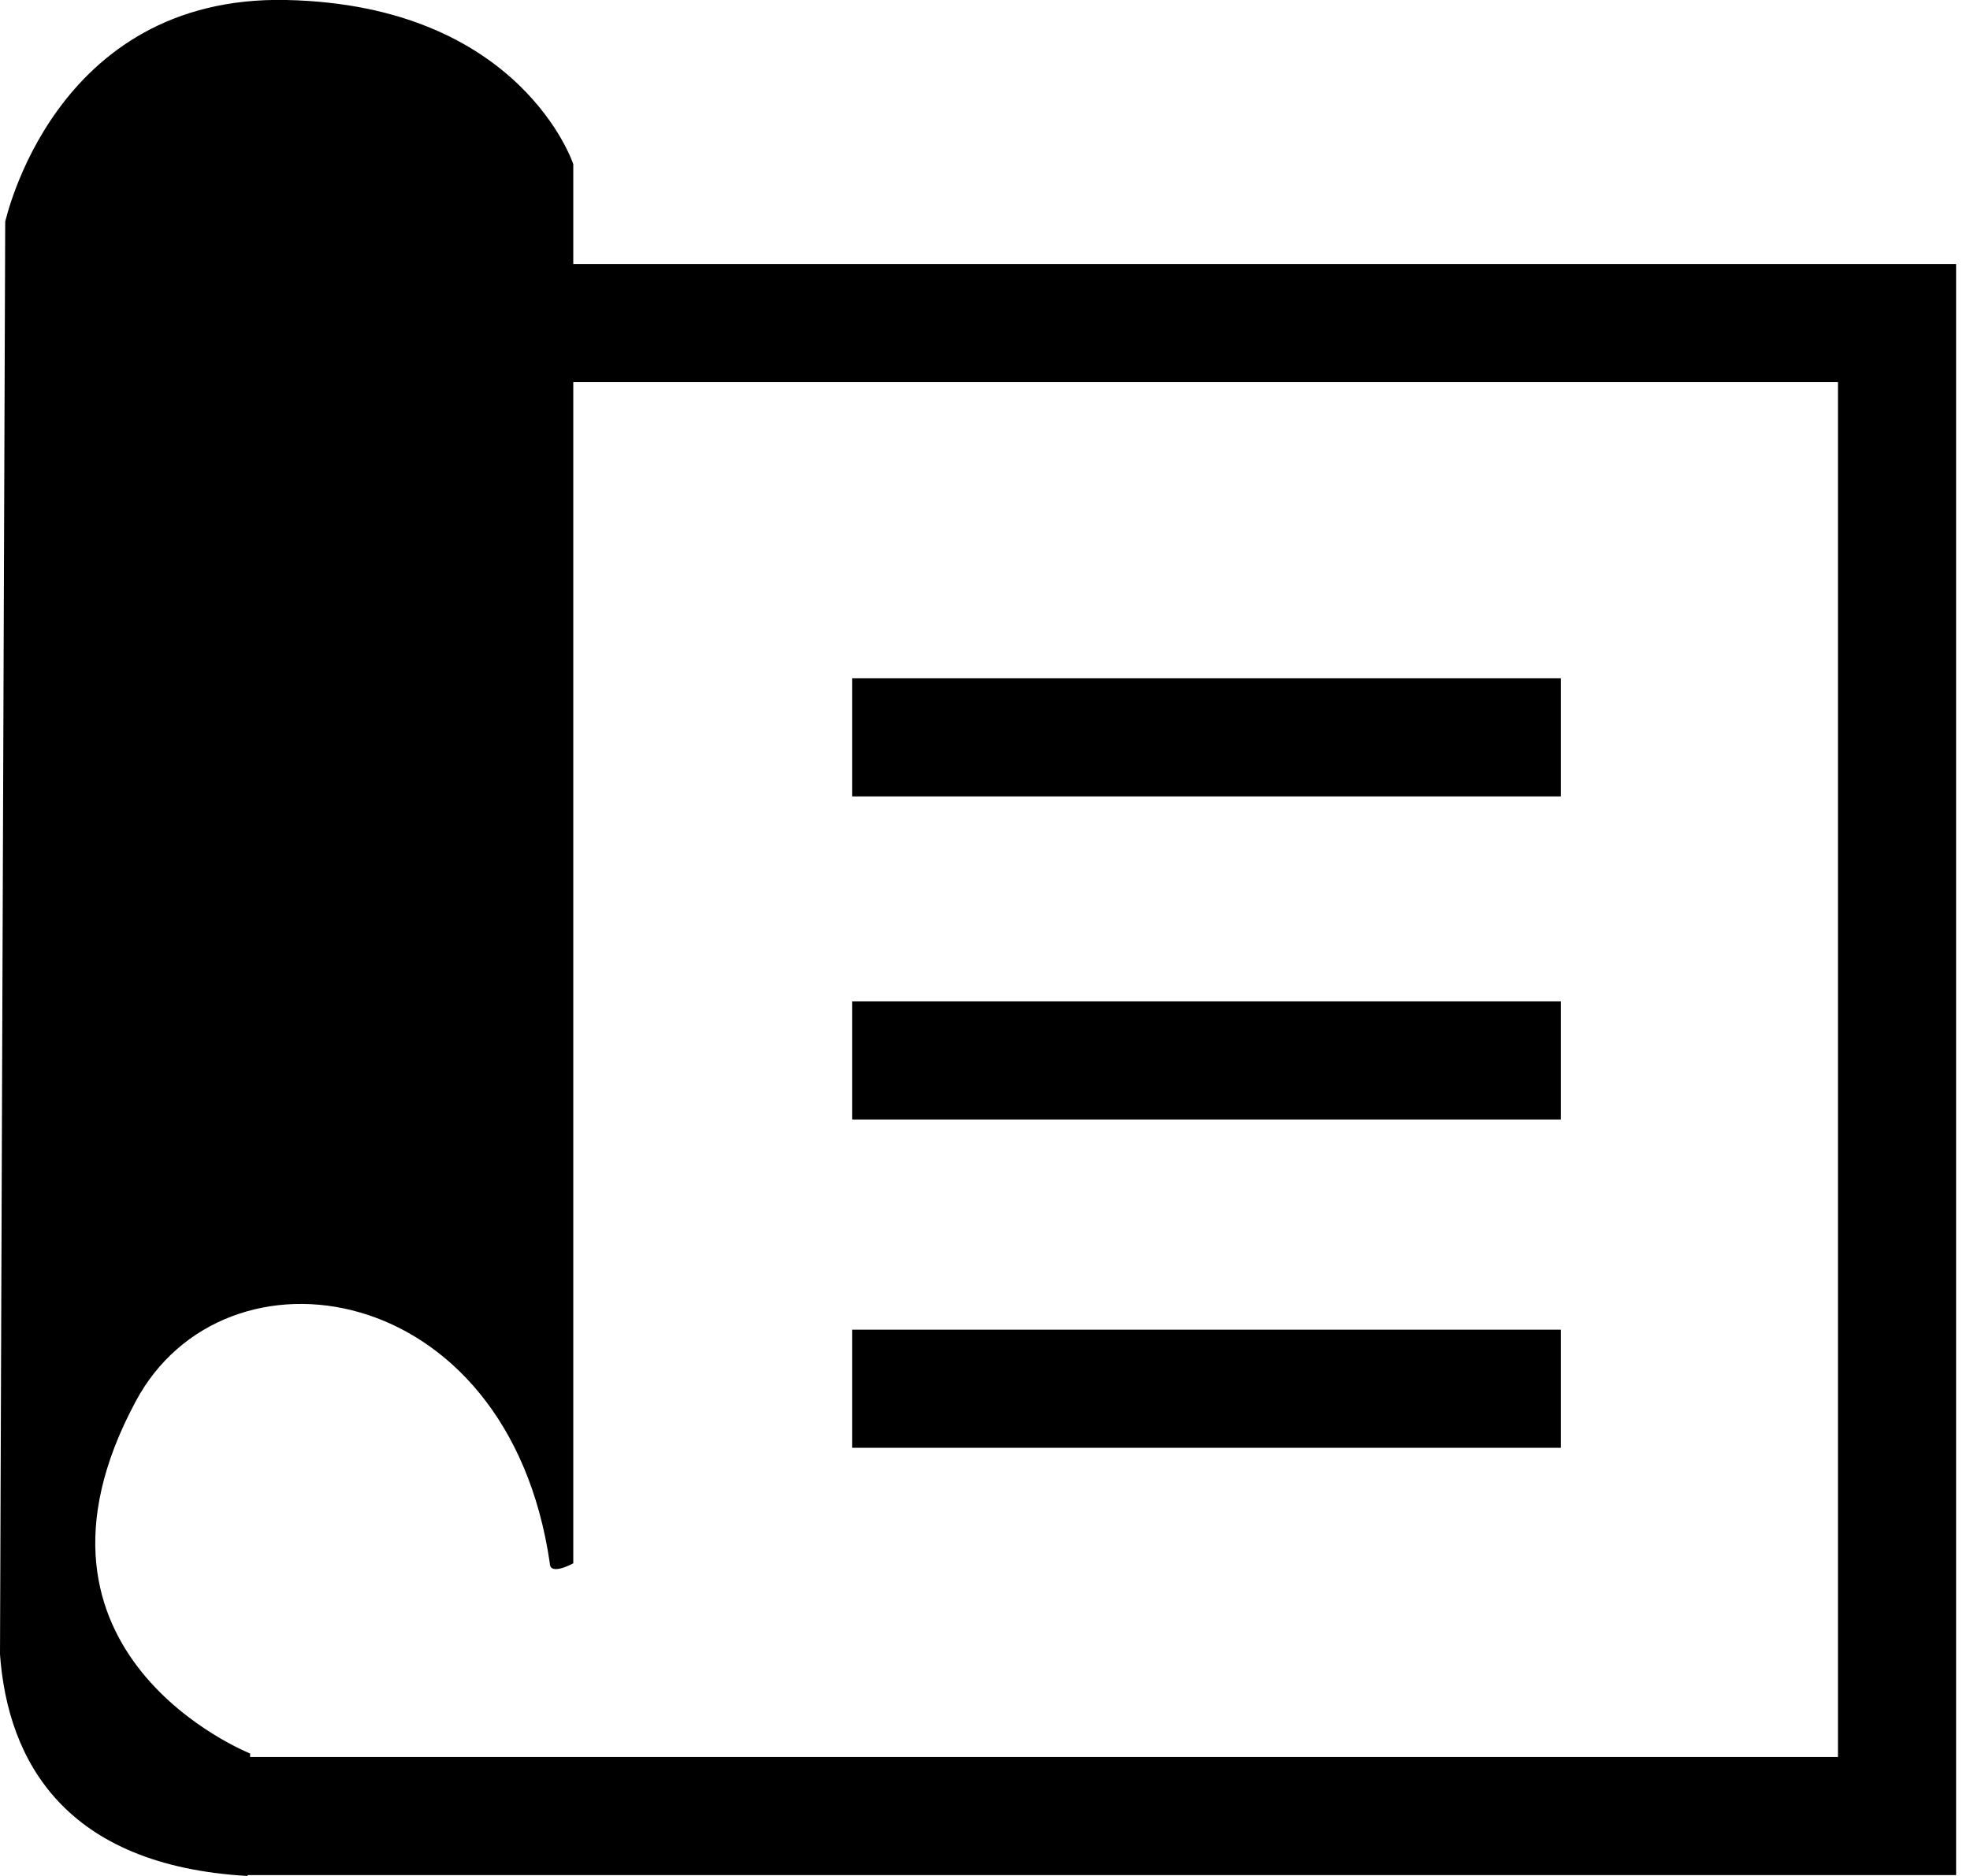
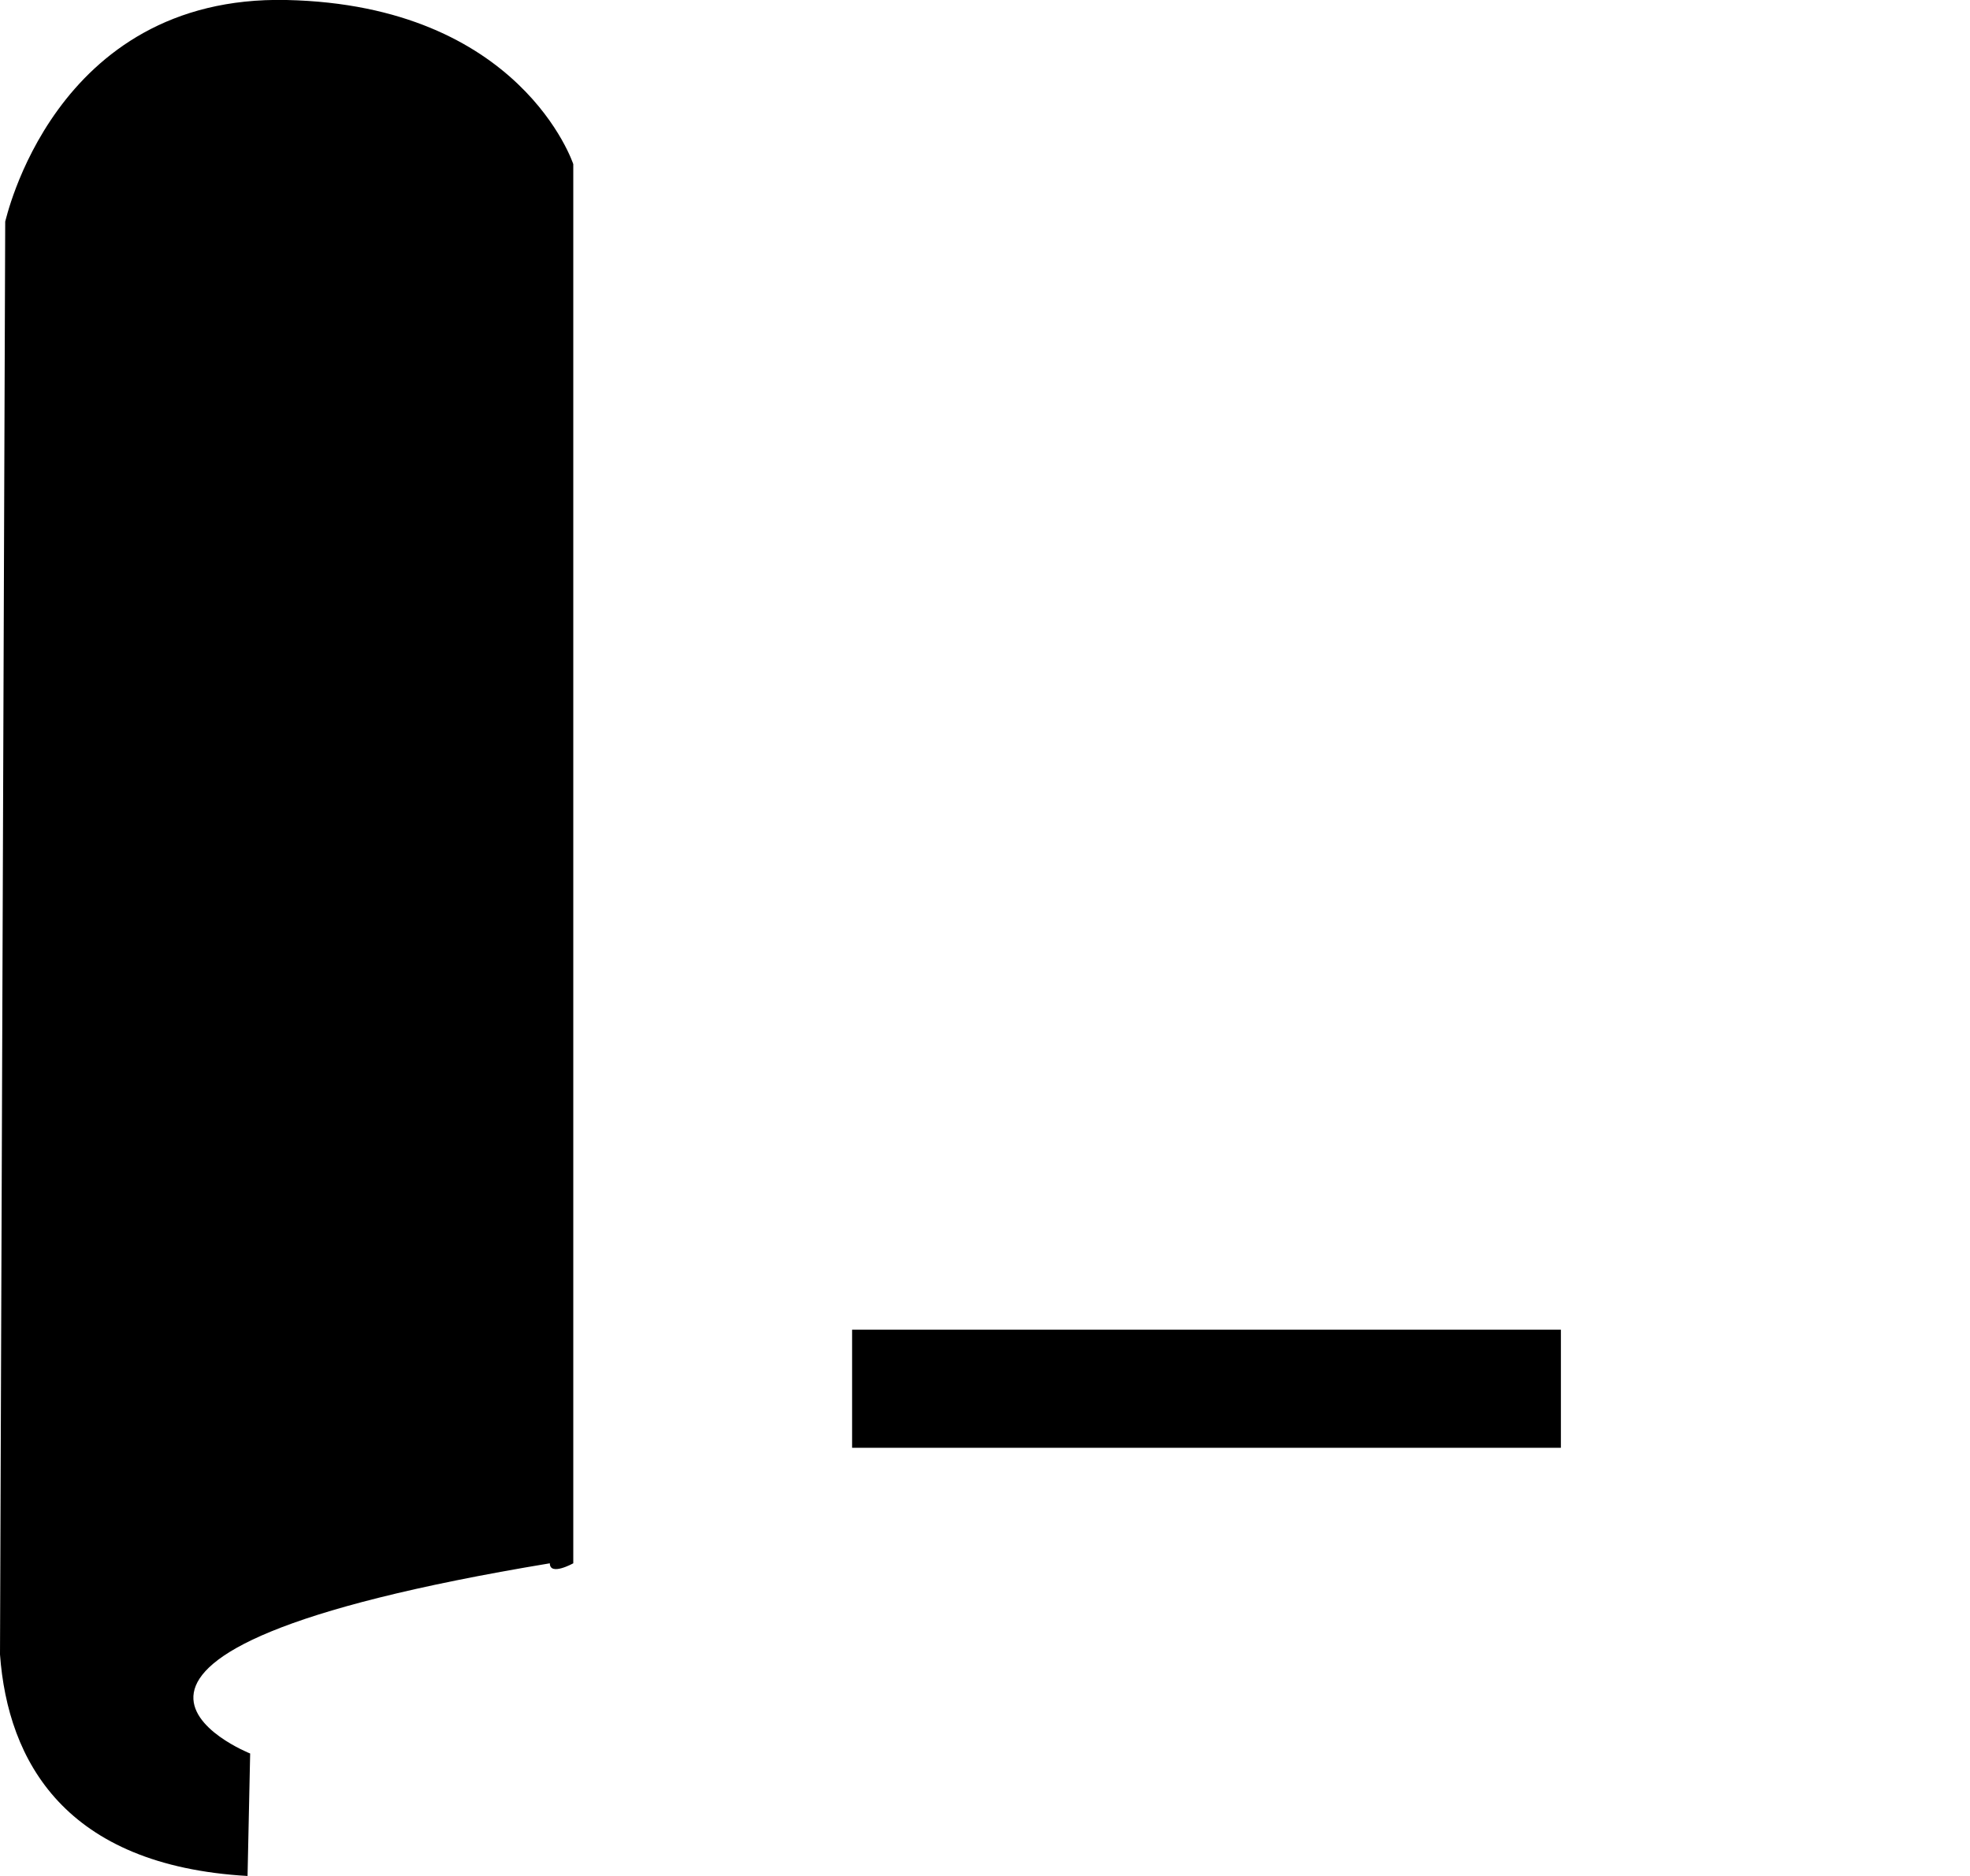
<svg xmlns="http://www.w3.org/2000/svg" version="1.1" id="Layer_2" x="0px" y="0px" width="75.6px" height="72px" viewBox="0 0 75.6 72" enable-background="new 0 0 75.6 72" xml:space="preserve">
  <g>
-     <path d="M22,6.3L22,60c0,0-0.9,0.5-0.9,0C19.5,49,8.6,47.4,5.2,53.8C0,63.5,9.6,67.3,9.6,67.3L9.5,72c-7-0.4-9.2-4.4-9.5-8.5   l0.2-55C0.2,8.6,2-0.2,11,0S22,6.3,22,6.3z" />
-     <polyline fill="none" stroke="#000000" stroke-width="4.533" stroke-miterlimit="10" points="19.5,12.4 72.8,12.4 72.8,69.7    9.3,69.7  " />
-     <line fill="none" stroke="#000000" stroke-width="4.533" stroke-miterlimit="10" x1="32.7" y1="28.3" x2="59.9" y2="28.3" />
-     <line fill="none" stroke="#000000" stroke-width="4.533" stroke-miterlimit="10" x1="32.7" y1="40.7" x2="59.9" y2="40.7" />
+     <path d="M22,6.3L22,60c0,0-0.9,0.5-0.9,0C0,63.5,9.6,67.3,9.6,67.3L9.5,72c-7-0.4-9.2-4.4-9.5-8.5   l0.2-55C0.2,8.6,2-0.2,11,0S22,6.3,22,6.3z" />
    <line fill="none" stroke="#000000" stroke-width="4.533" stroke-miterlimit="10" x1="32.7" y1="53.3" x2="59.9" y2="53.3" />
  </g>
</svg>